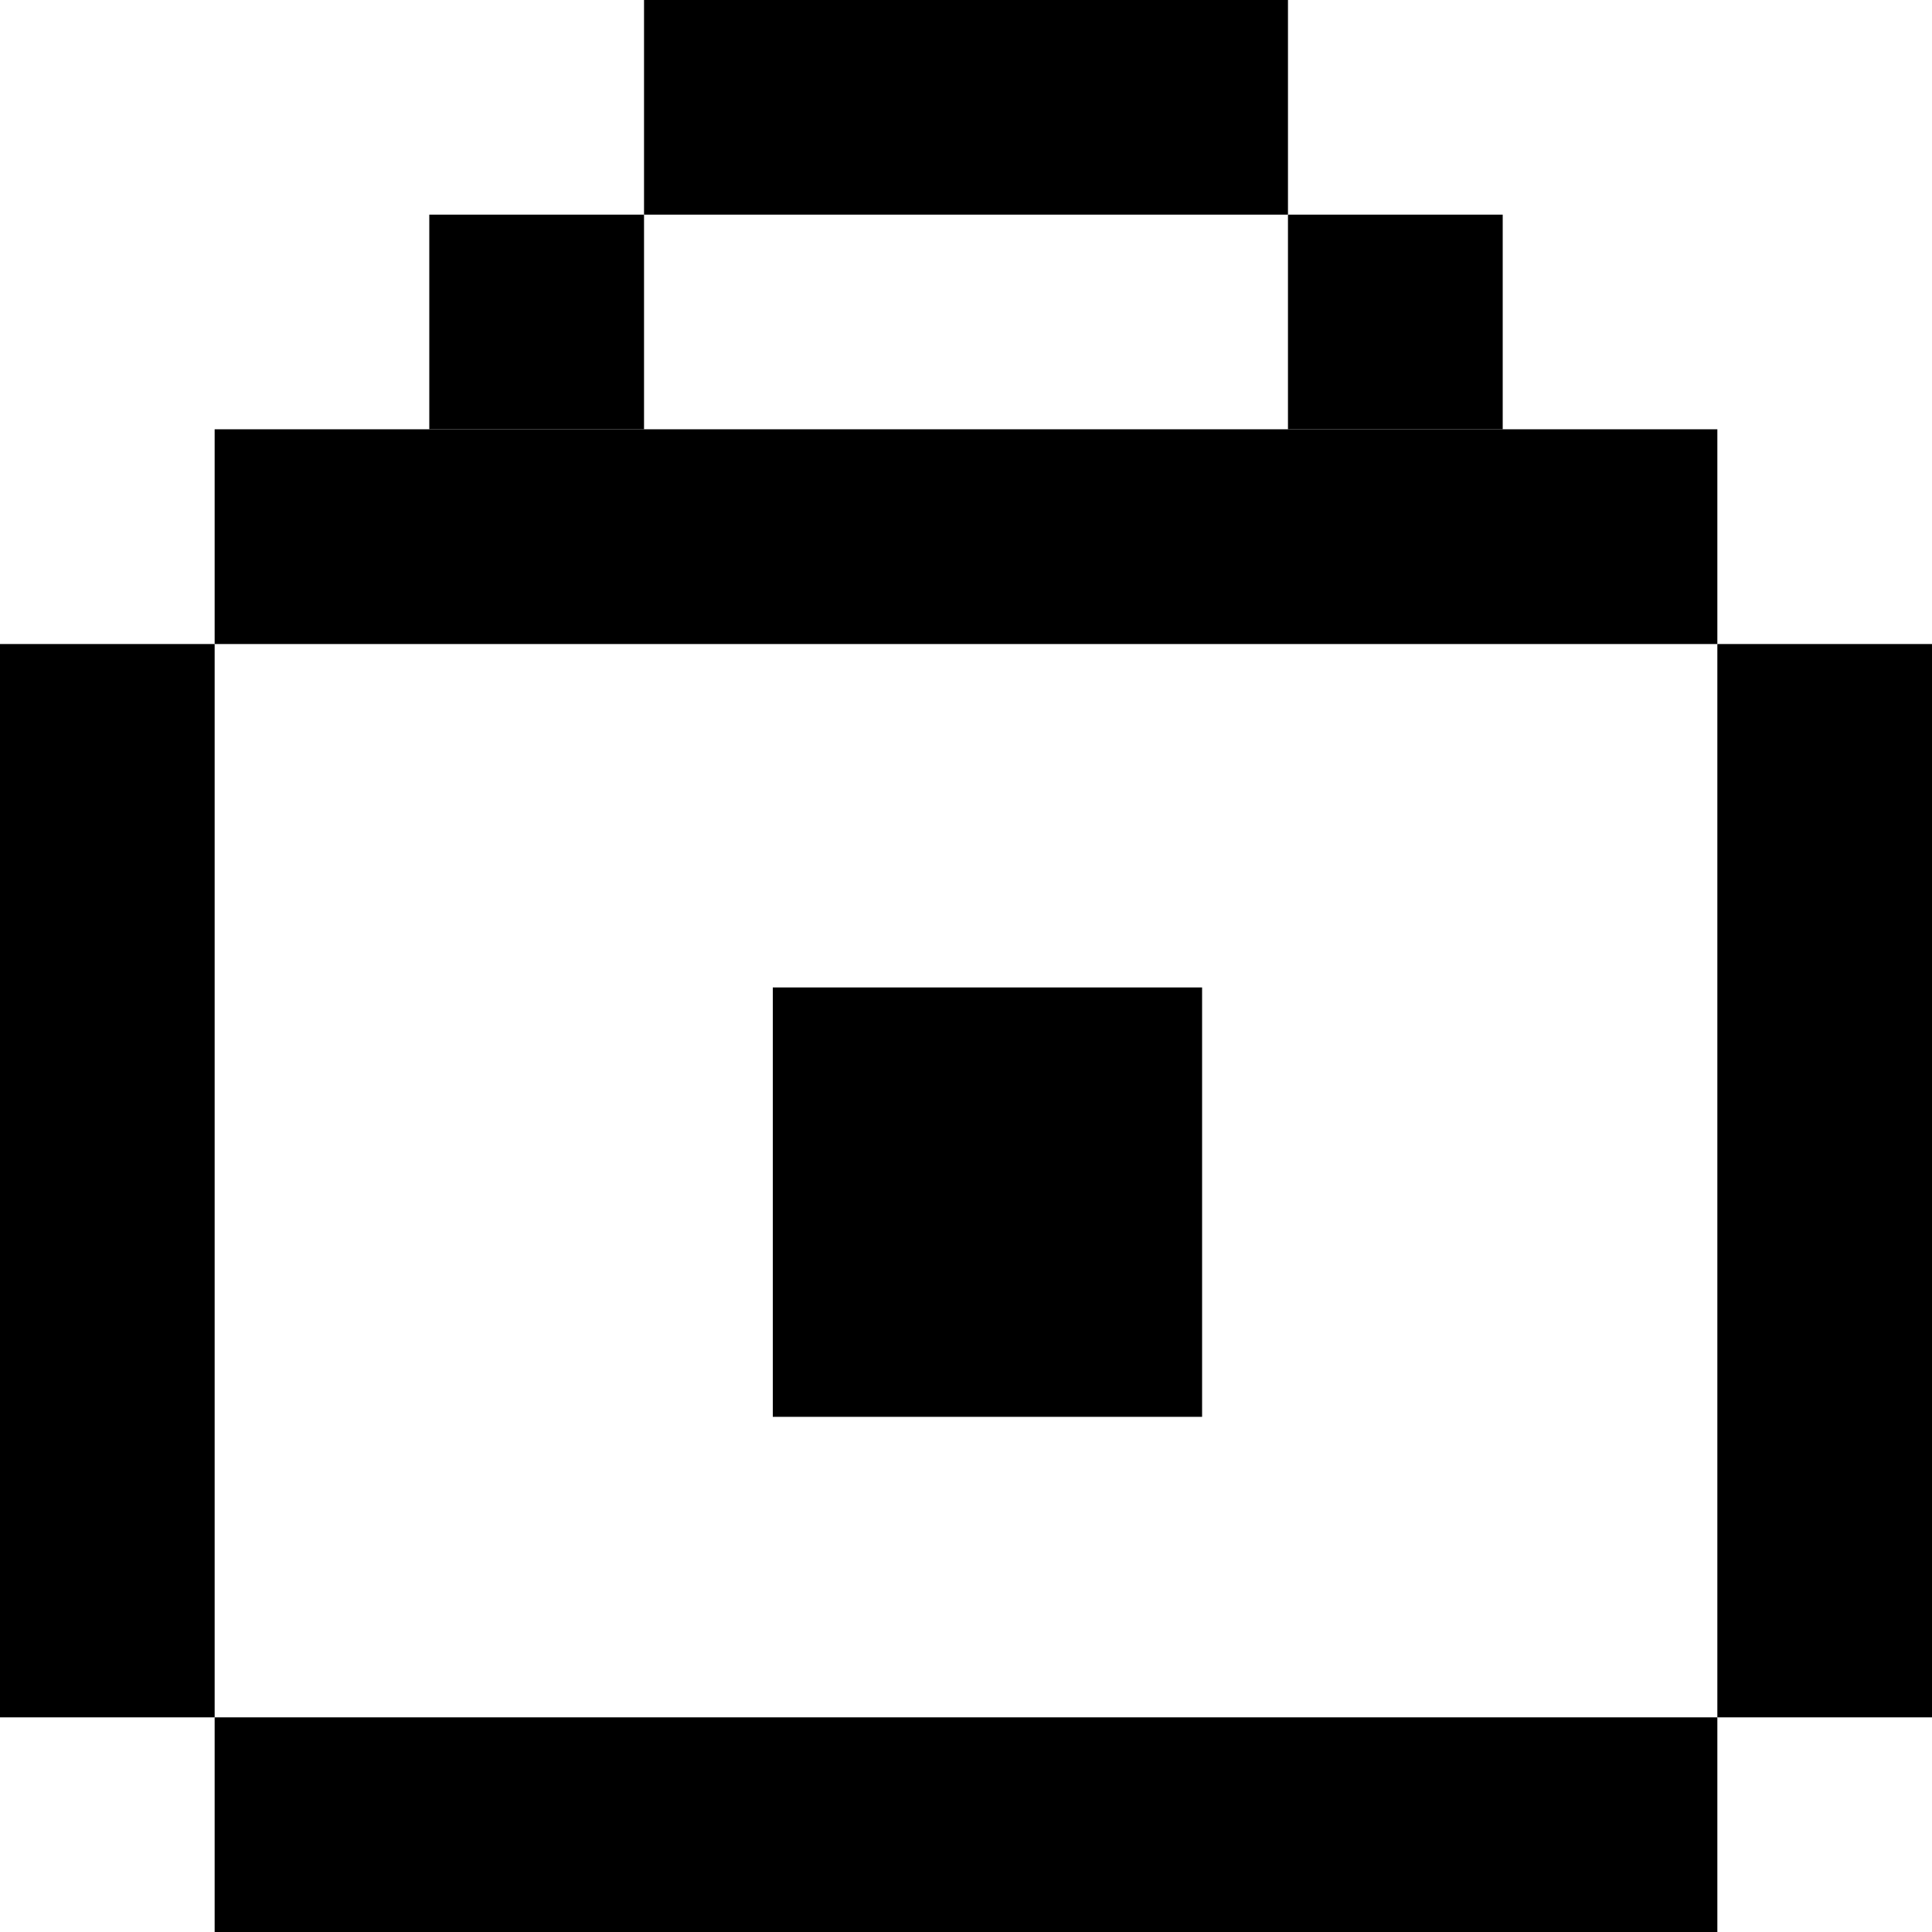
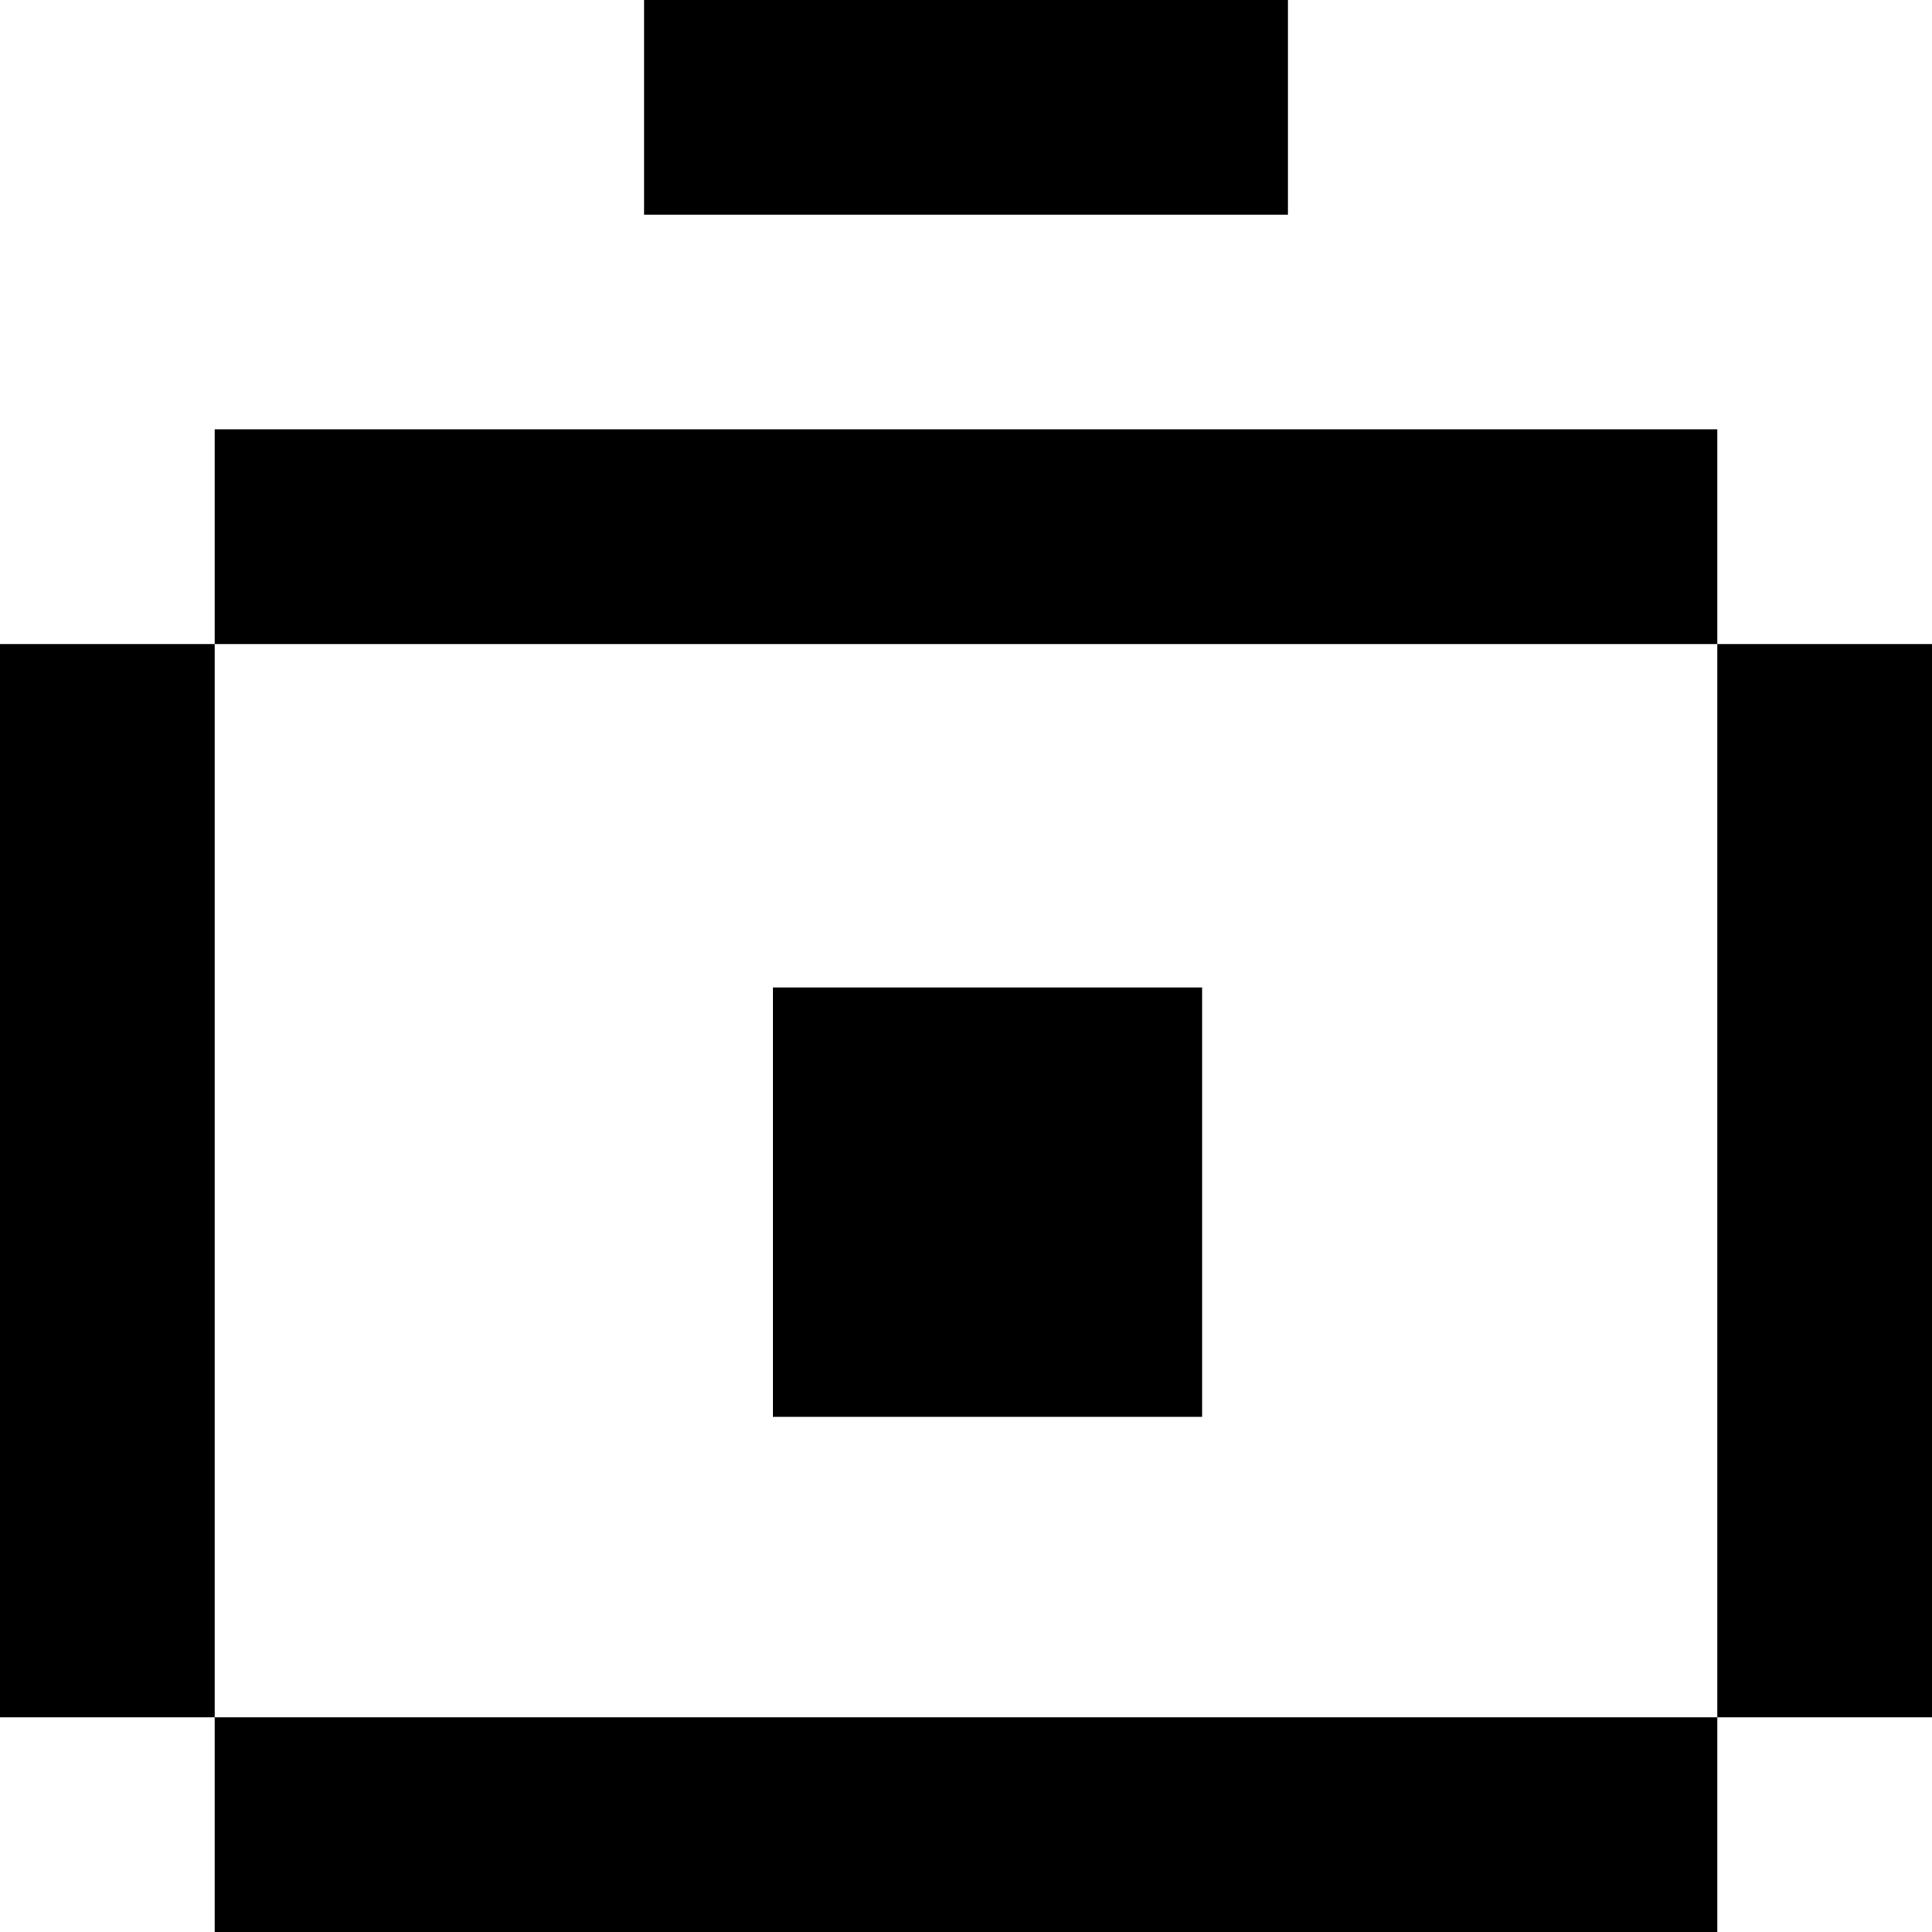
<svg xmlns="http://www.w3.org/2000/svg" width="20" height="20" viewBox="0 0 20 20" fill="none">
  <path d="M2.222 4.444H17.778V6.667H2.222V4.444Z" fill="black" />
  <path d="M6.667 0H13.333V2.222H6.667V0Z" fill="black" />
  <path d="M8 10.222H12.444V14.667H8V10.222Z" fill="black" />
  <path d="M2.222 17.778H17.778V20H2.222V17.778Z" fill="black" />
  <path d="M0 6.667H2.222V17.778H0V6.667Z" fill="black" />
  <path d="M17.778 6.667H20V17.778H17.778V6.667Z" fill="black" />
-   <path d="M4.444 2.222H6.667V4.444H4.444V2.222Z" fill="black" />
-   <path d="M13.333 2.222H15.556V4.444H13.333V2.222Z" fill="black" />
</svg>